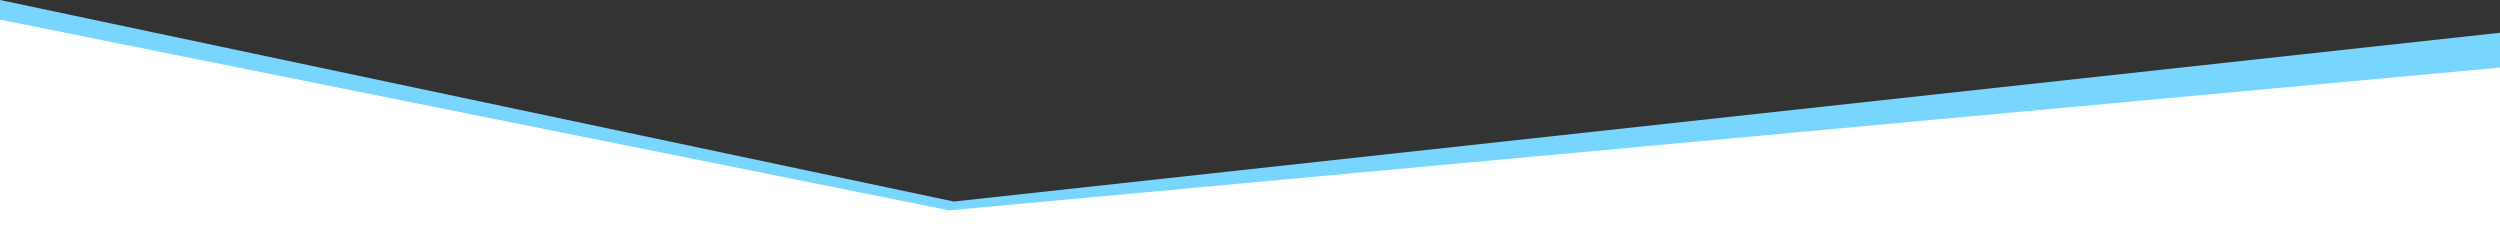
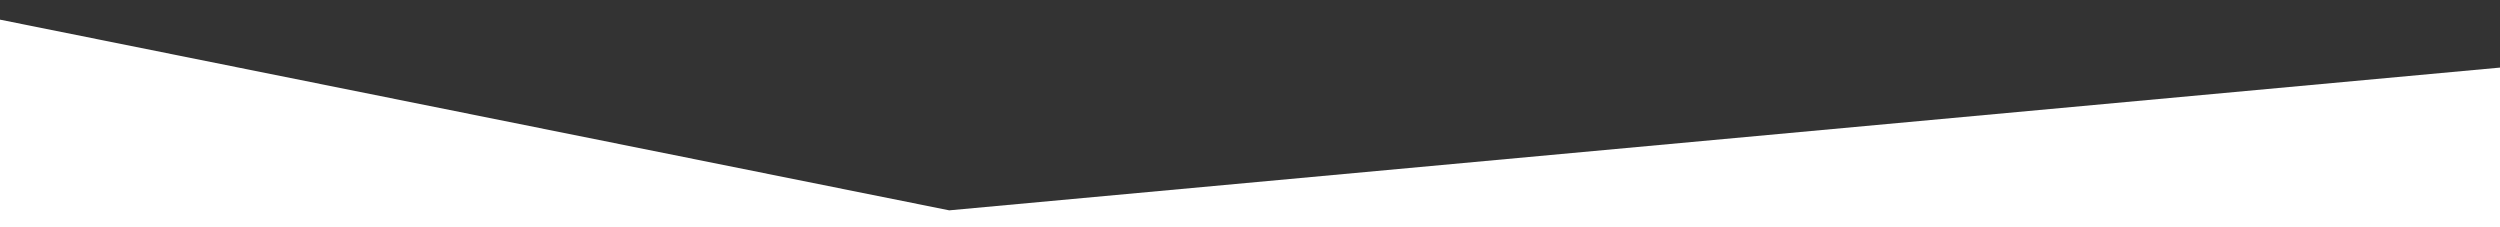
<svg xmlns="http://www.w3.org/2000/svg" id="Layer_2" data-name="Layer 2" viewBox="0 0 1920 174.43">
  <rect x="0" y="0" width="1920" height="174.43" fill="#333333" stroke="none" />
  <defs>
    <style>
      .cls-1 {
        fill: #fff;
      }

      .cls-2 {
        fill: #78d5fe;
      }
    </style>
  </defs>
  <g id="Layer_1-2" data-name="Layer 1">
    <g id="Layer_1-3" data-name="Layer 1">
-       <polygon class="cls-2" points="0 0 732.5 154.77 1920 25.15 1920 174.43 0 174.43 0 0" />
-     </g>
+       </g>
    <g id="Layer_2-2" data-name="Layer 2">
      <polygon class="cls-1" points="0 15.09 729 161.54 1920 51.91 1920 174.43 0 174.43 0 15.09" />
    </g>
  </g>
</svg>